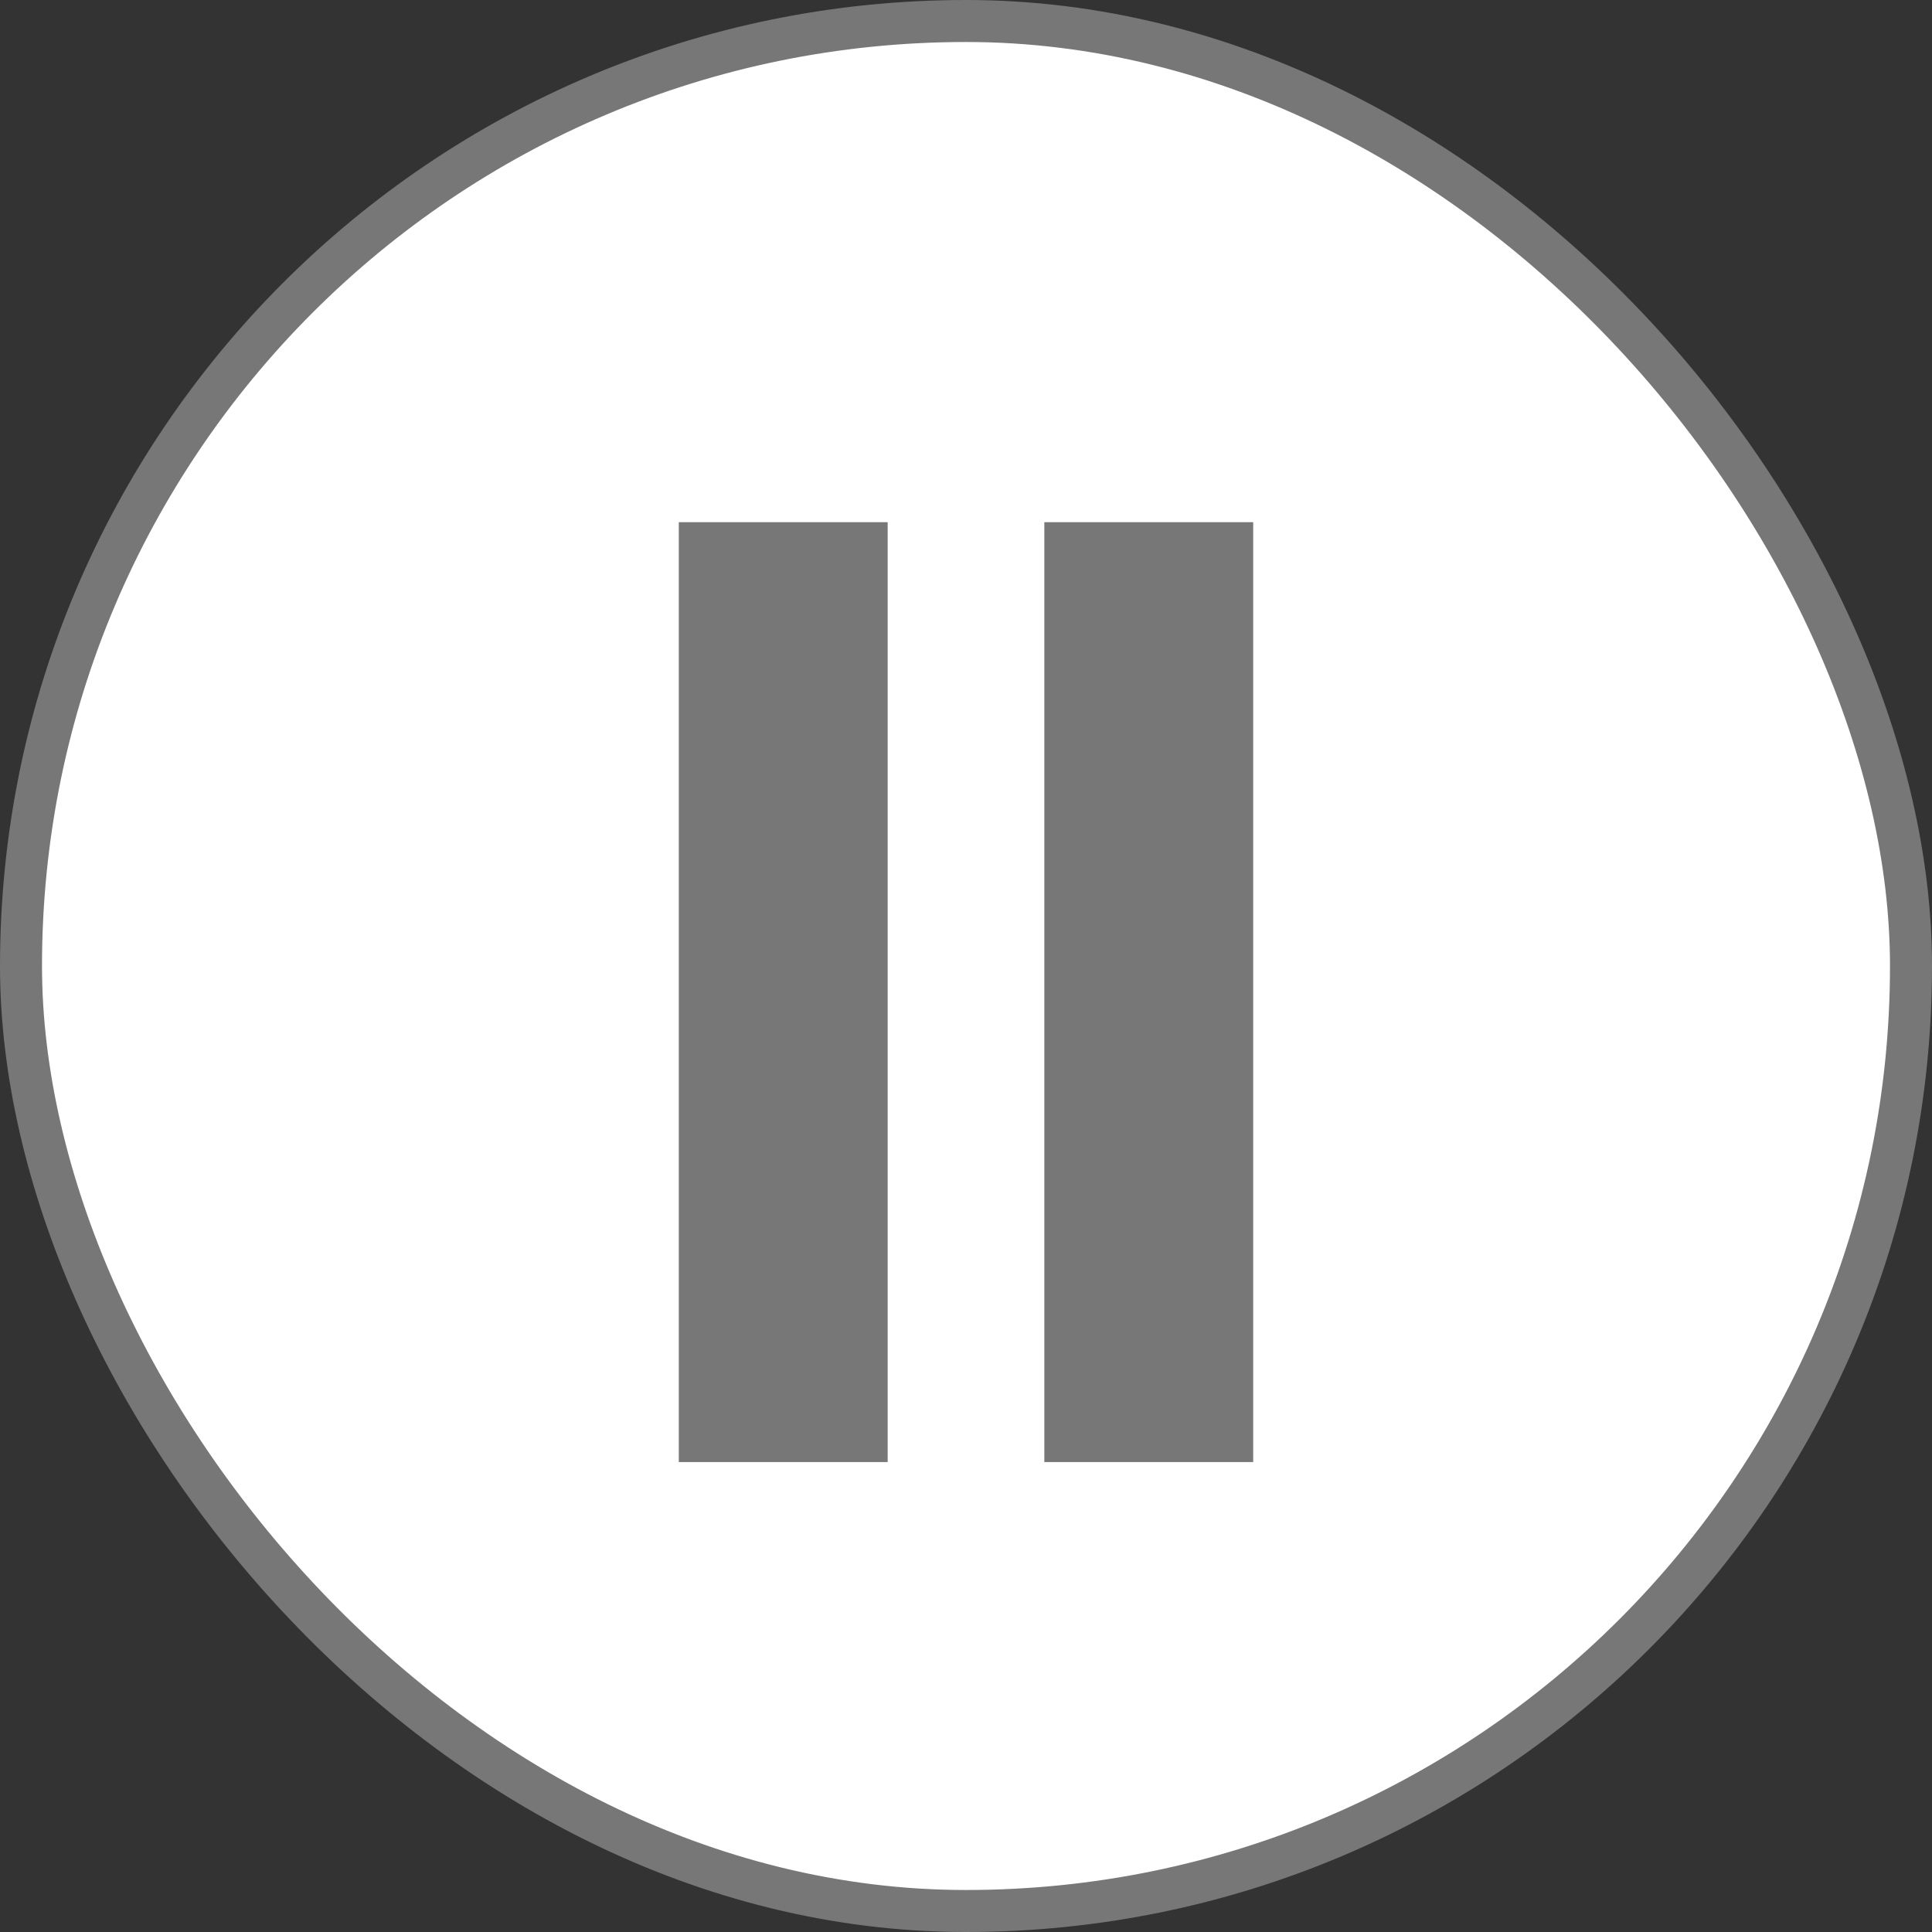
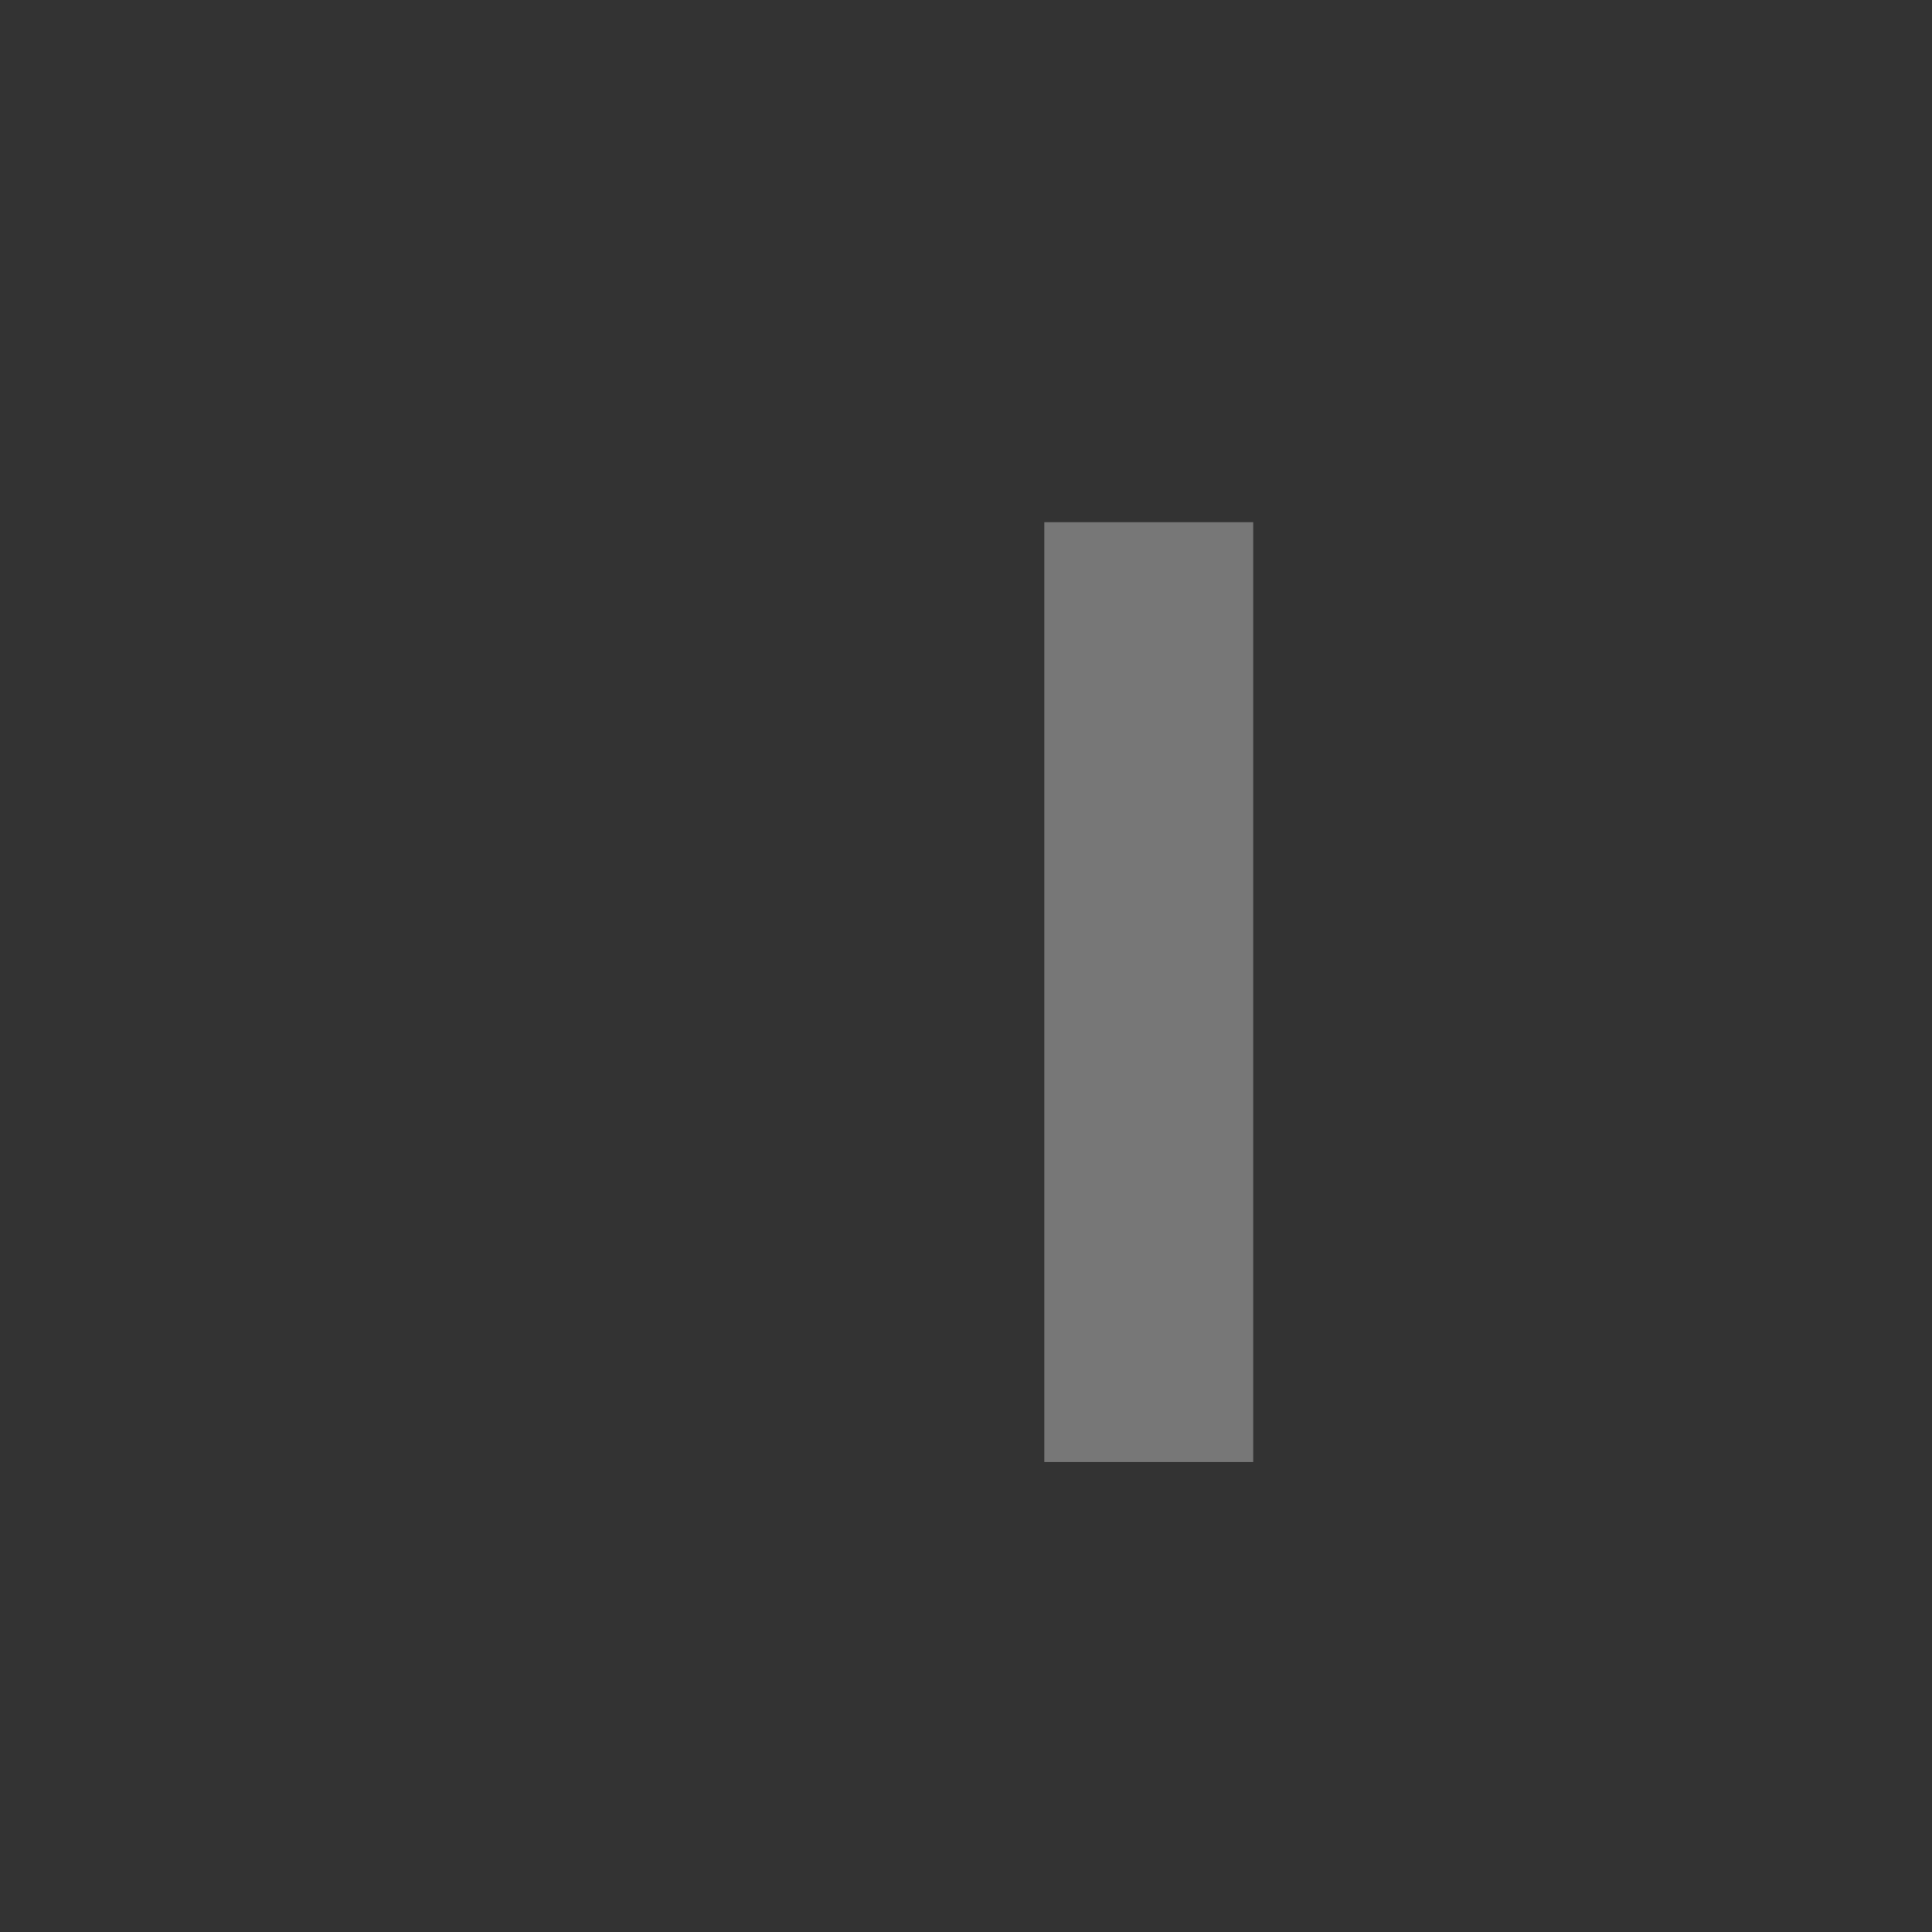
<svg xmlns="http://www.w3.org/2000/svg" width="46" height="46" viewBox="0 0 46 46" fill="none">
  <rect x="0" y="0" width="46" height="46" fill="#333333" stroke="none" />
-   <rect x="0.5" y="0.5" width="45" height="45" rx="22.5" fill="white" stroke="#777777" />
-   <rect x="16.662" y="12.933" width="3.973" height="21.378" fill="#777777" stroke="#777777" />
  <rect x="25.365" y="12.933" width="3.973" height="21.378" fill="#777777" stroke="#777777" />
</svg>